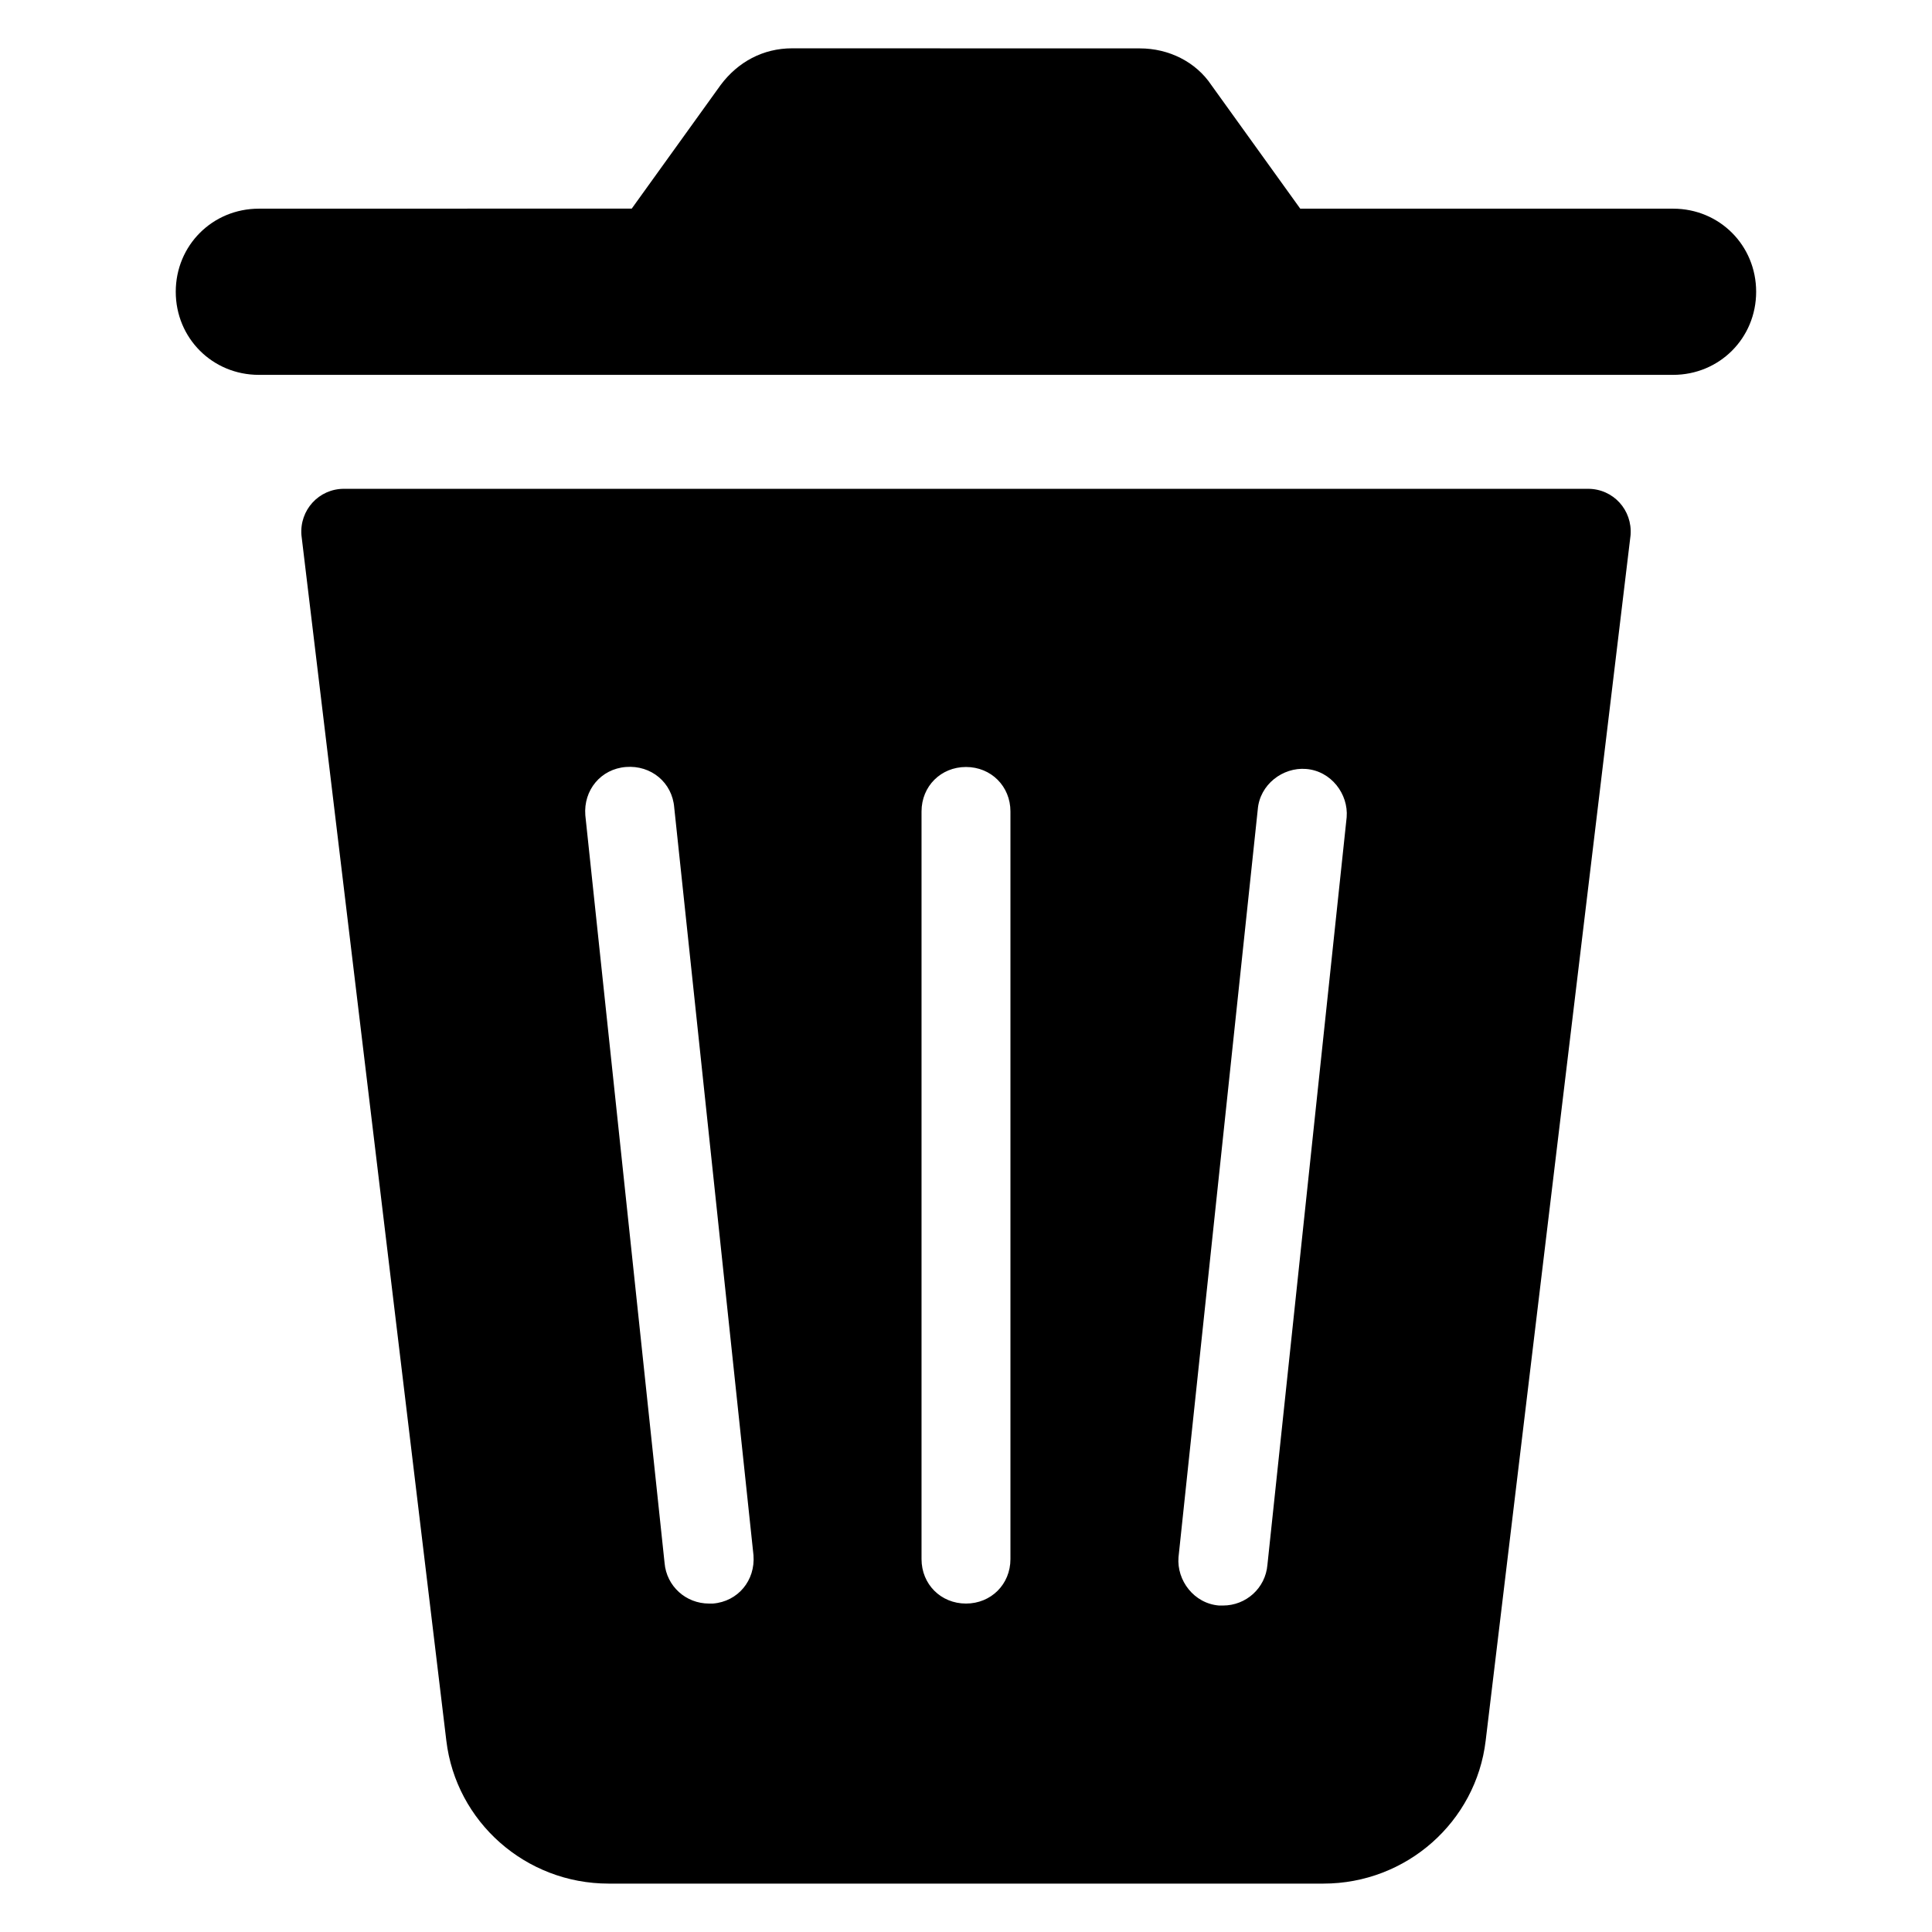
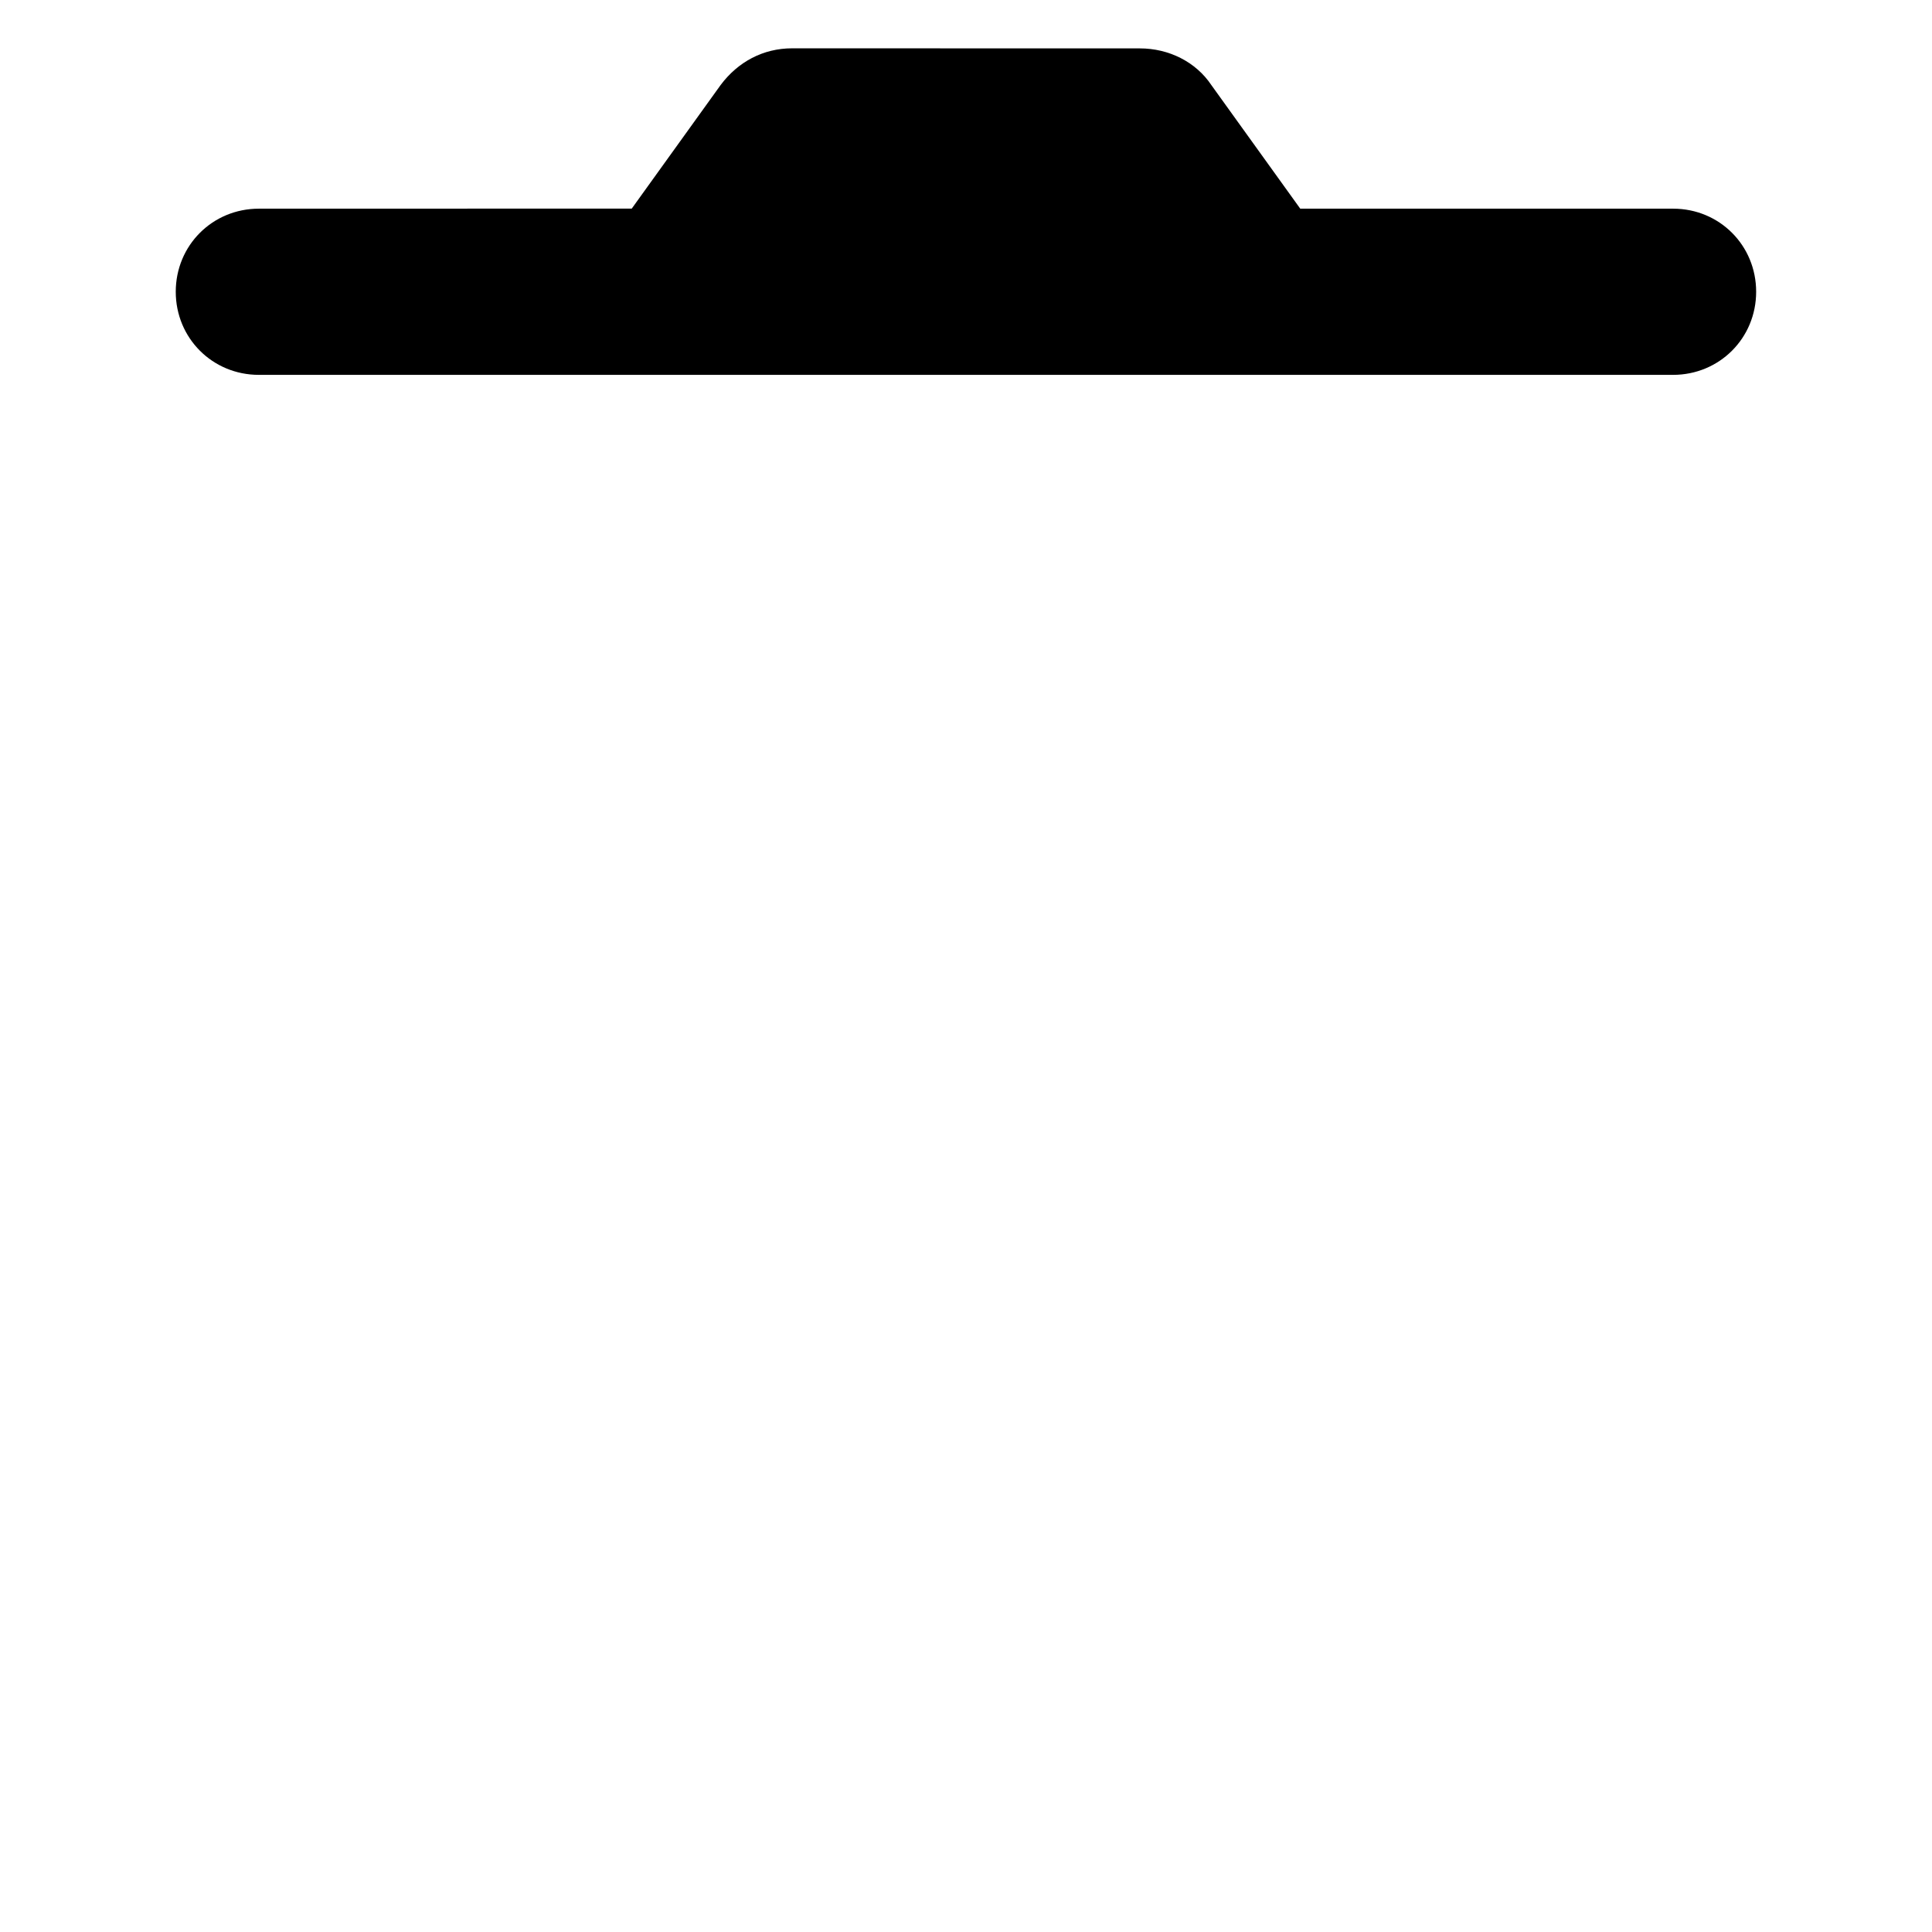
<svg xmlns="http://www.w3.org/2000/svg" width="100%" height="100%" version="1.1" viewBox="0 0 100 100" fill="currentColor">
  <g>
-     <path d="m82.199 25.301h-64.398c-1.301 0-2.301 1.102-2.199 2.398l7.5 62.398c0.5 4.199 4.102 7.398 8.398 7.398h37c4.301 0 7.898-3.199 8.398-7.398l7.5-62.398c0.102-1.301-0.898-2.398-2.199-2.398zm-45.301 57.699h-0.199c-1.199 0-2.199-0.898-2.301-2.102l-4.102-38.699c-0.102-1.301 0.801-2.398 2.102-2.5 1.301-0.102 2.398 0.801 2.5 2.102l4.102 38.699c0.102 1.301-0.801 2.398-2.102 2.5zm15.402-2.301c0 1.301-1 2.301-2.301 2.301s-2.301-1-2.301-2.301v-38.699c0-1.301 1-2.301 2.301-2.301s2.301 1 2.301 2.301zm13.301 0.301c-0.102 1.199-1.102 2.102-2.301 2.102h-0.199c-1.301-0.102-2.199-1.301-2.102-2.5l4.102-38.699c0.102-1.301 1.301-2.199 2.5-2.102 1.301 0.102 2.199 1.301 2.102 2.5z" />
    <path d="m86.602 10.801h-19.301l-4.602-6.398c-0.801-1.199-2.199-1.898-3.699-1.898l-18-0.004c-1.5 0-2.801 0.699-3.699 1.898l-4.602 6.398-19.301 0.004c-2.398 0-4.301 1.898-4.301 4.301 0 2.398 1.898 4.301 4.301 4.301h73.199c2.398 0 4.301-1.898 4.301-4.301 0-2.402-1.898-4.301-4.297-4.301z" />
  </g>
</svg>